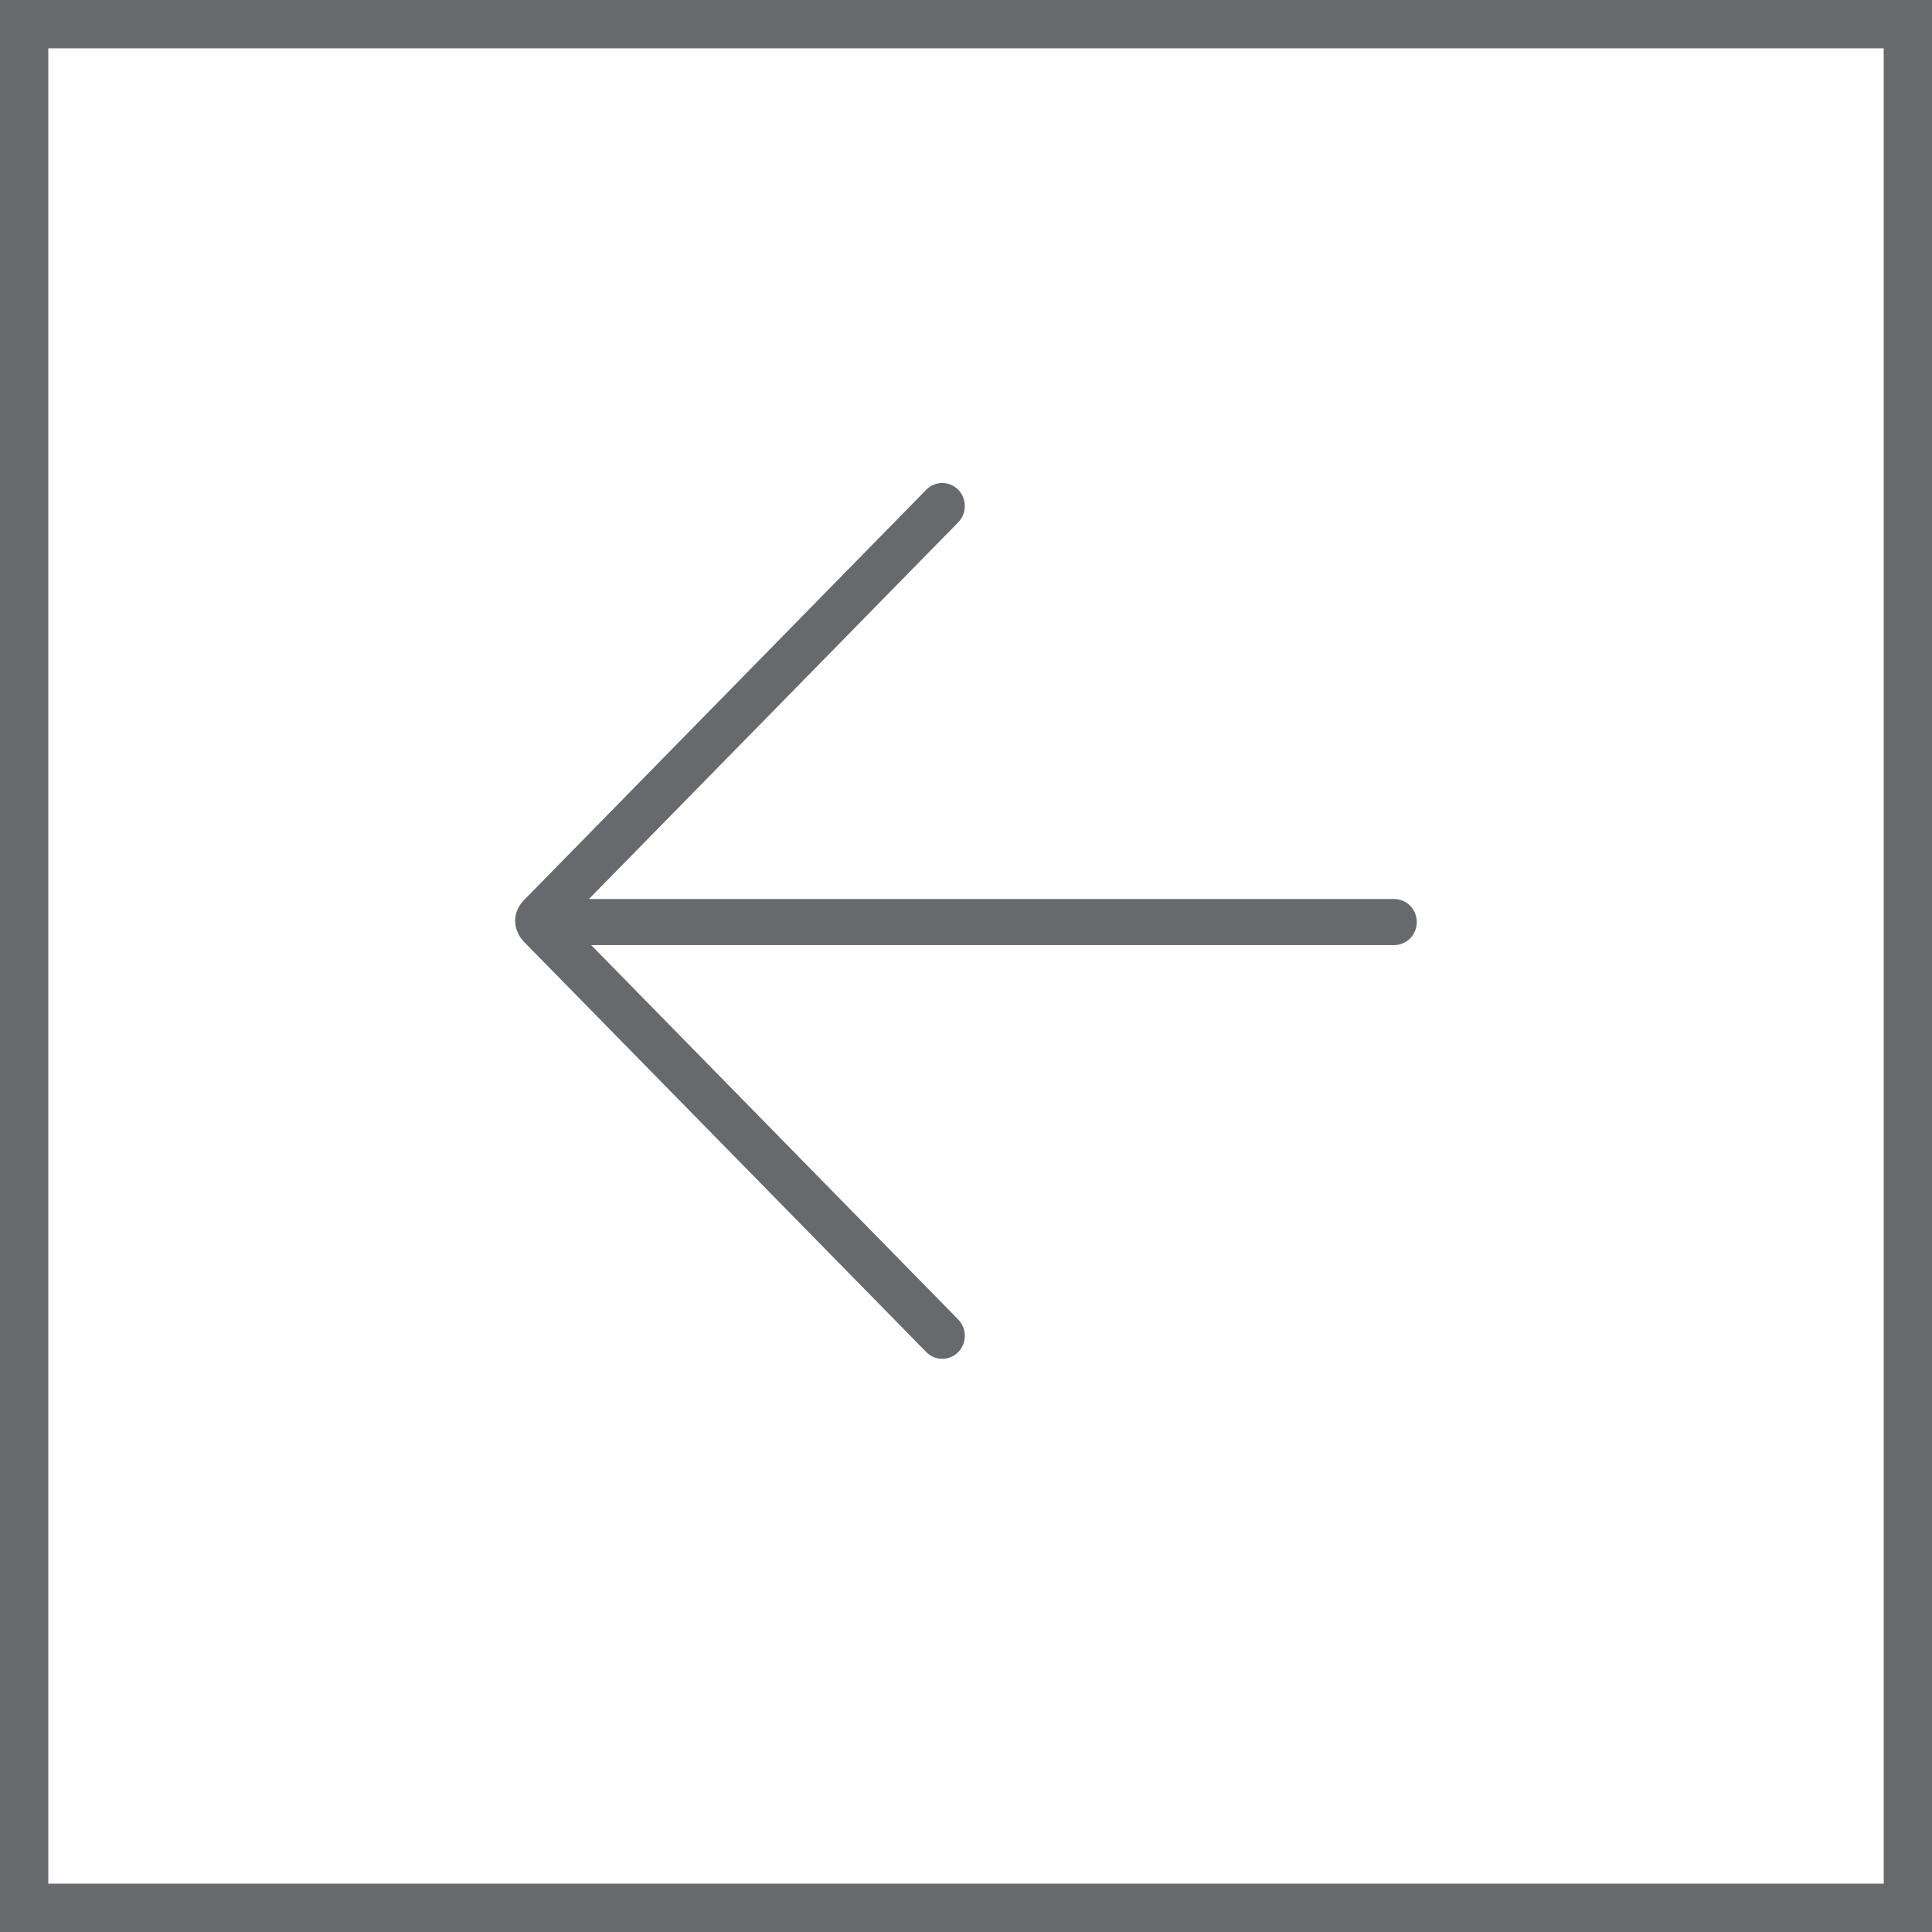
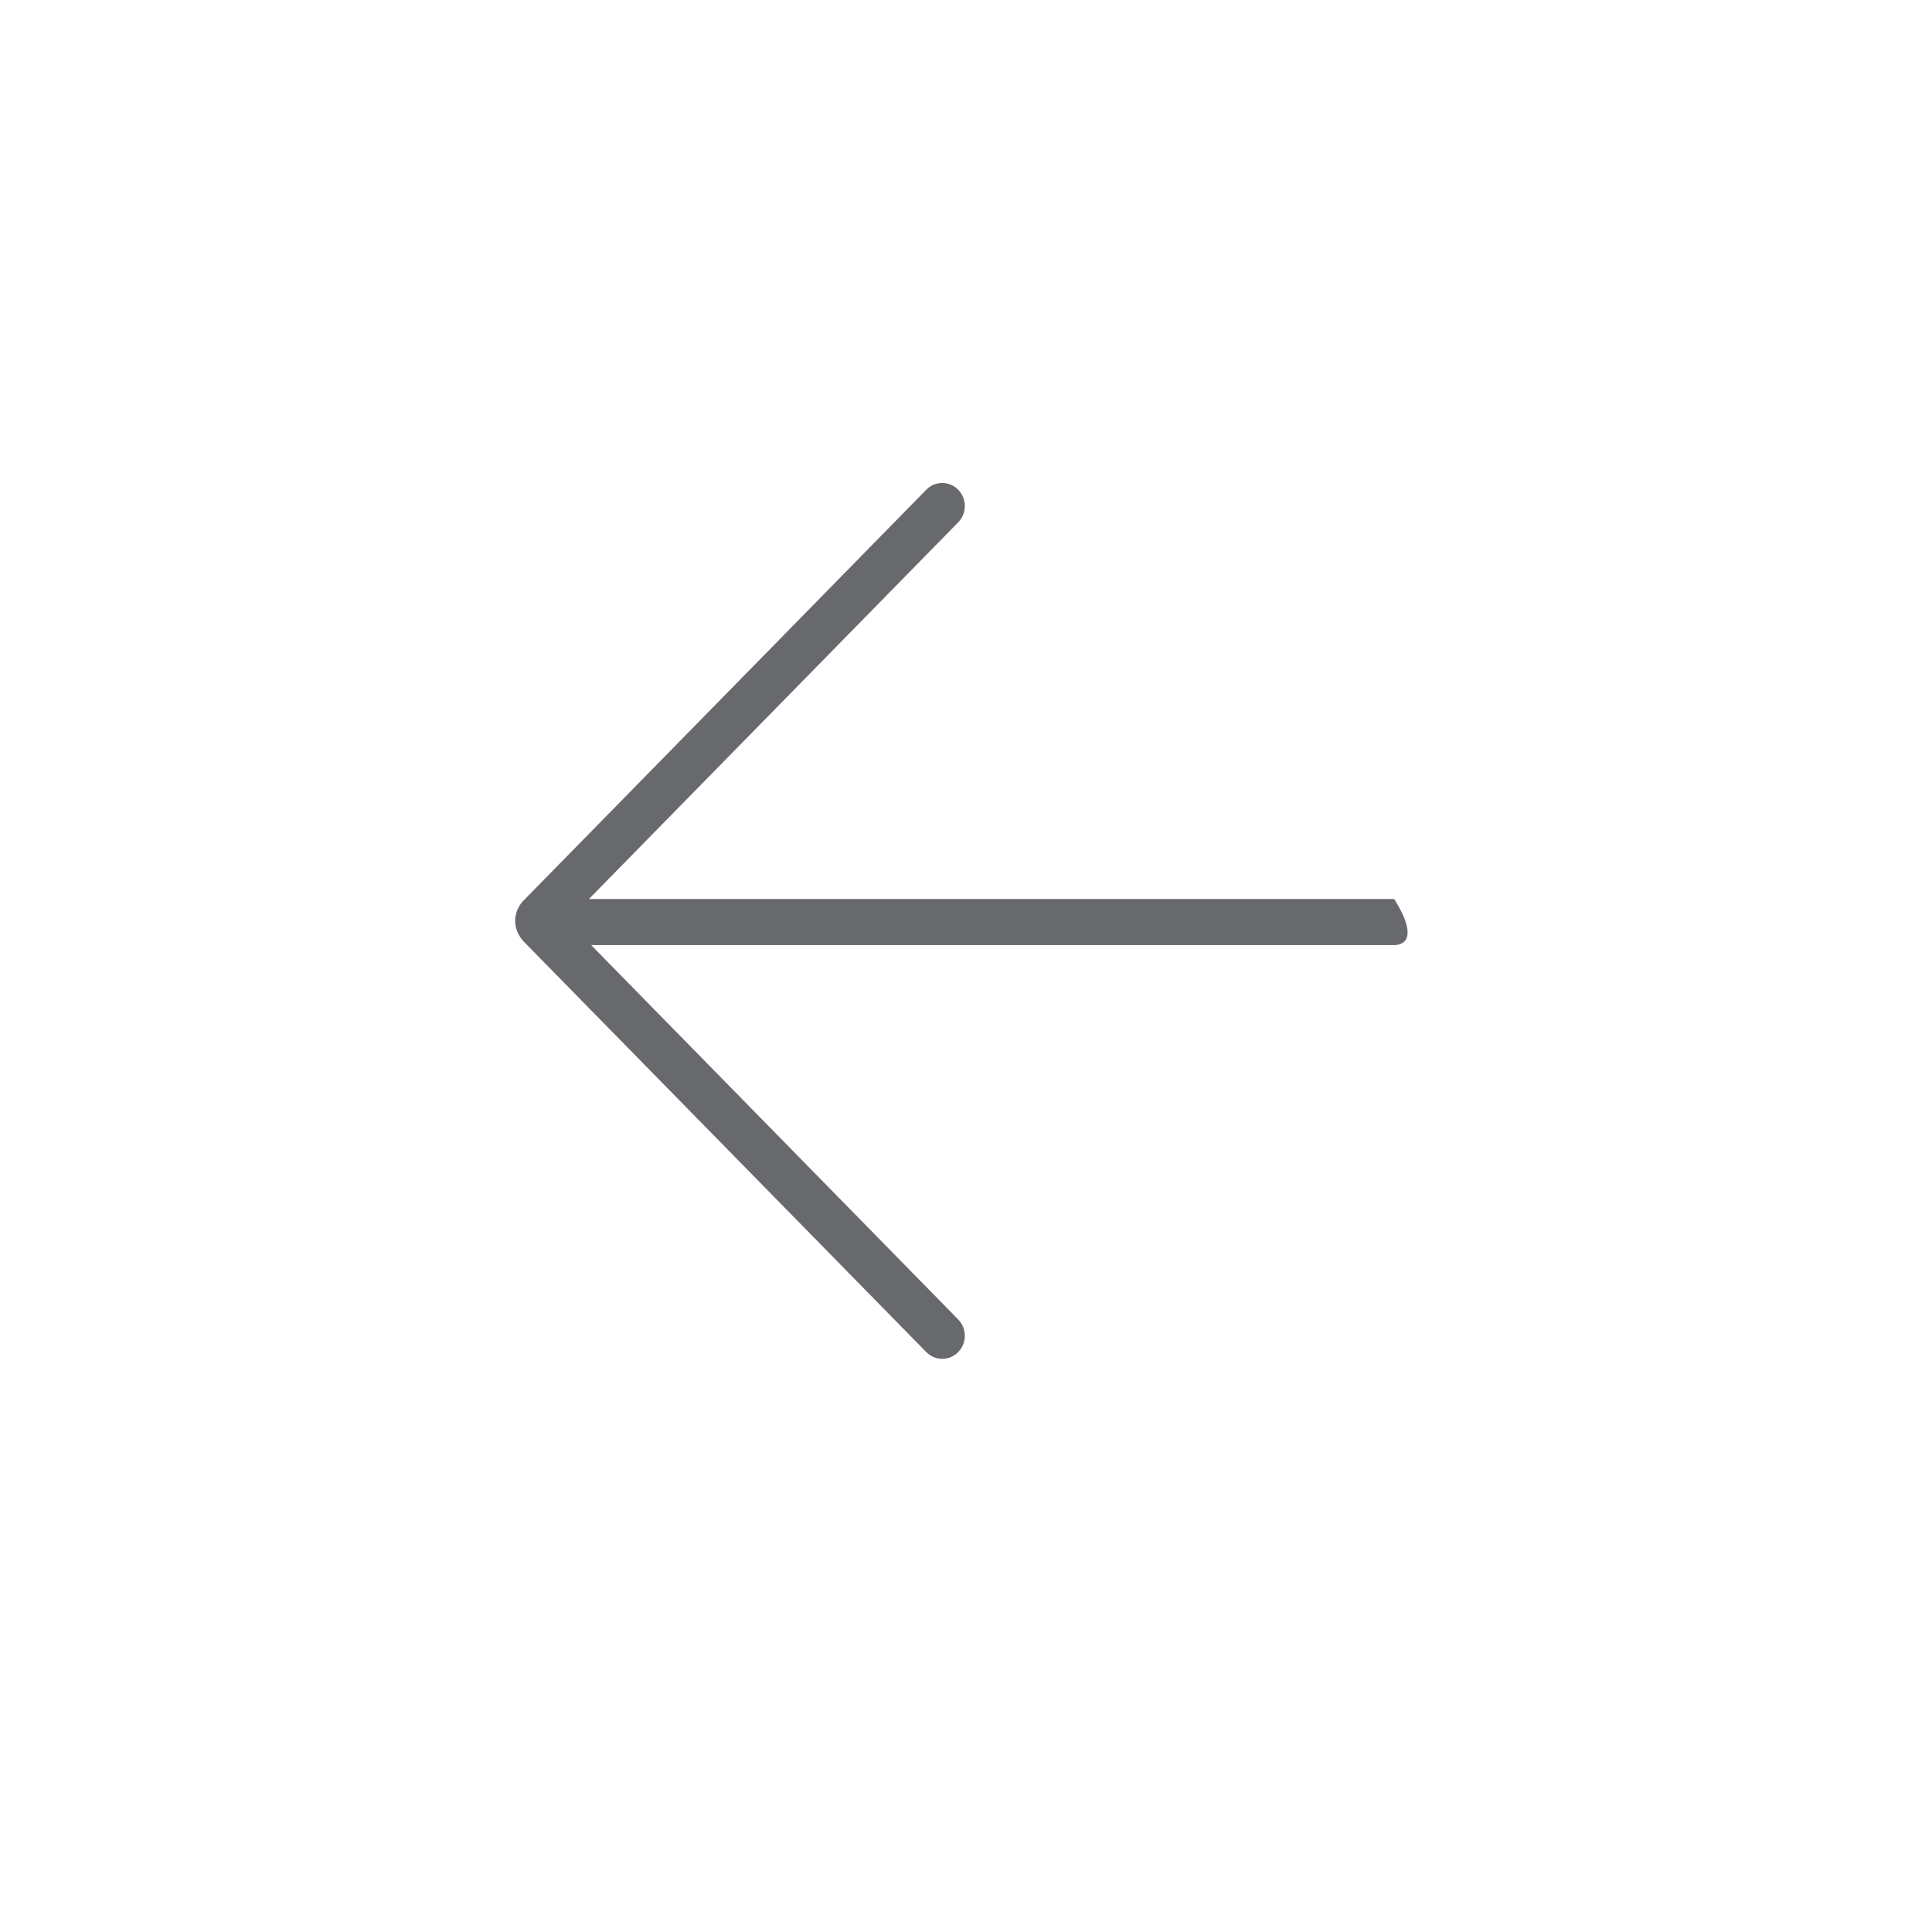
<svg xmlns="http://www.w3.org/2000/svg" width="40px" height="40px" viewBox="0 0 40 40" version="1.1">
  <title>Function/Left-01</title>
  <g id="Mobil-Table" stroke="none" stroke-width="1" fill="none" fill-rule="evenodd">
    <g id="Mobil-1" transform="translate(-78, -20)">
      <g id="Function/Left-01" transform="translate(78, 20)">
-         <rect id="Rectangle" stroke="#67696D" x="0.5" y="0.5" width="39" height="39" />
        <g id="005-right-arrow" fill-rule="evenodd" transform="translate(20, 19.067) scale(-1, 1) translate(-20, -19.067)translate(10.667, 10)" fill="#67696D">
-           <path d="M18.478,8.629 L10.156,0.14 C9.973,-0.047 9.677,-0.047 9.494,0.14 C9.312,0.326 9.312,0.628 9.494,0.814 L17.14,8.613 L0.468,8.613 C0.21,8.613 0,8.826 0,9.09 C0,9.354 0.21,9.567 0.468,9.567 L17.094,9.567 L9.494,17.319 C9.312,17.505 9.312,17.807 9.494,17.993 C9.678,18.18 9.972,18.18 10.156,17.993 L18.479,9.505 C18.504,9.481 18.687,9.297 18.665,9.018 C18.647,8.797 18.513,8.662 18.478,8.629 L18.478,8.629 Z" id="Fill-6_1_" fill-rule="nonzero" />
+           <path d="M18.478,8.629 L10.156,0.14 C9.973,-0.047 9.677,-0.047 9.494,0.14 C9.312,0.326 9.312,0.628 9.494,0.814 L17.14,8.613 L0.468,8.613 C0,9.354 0.21,9.567 0.468,9.567 L17.094,9.567 L9.494,17.319 C9.312,17.505 9.312,17.807 9.494,17.993 C9.678,18.18 9.972,18.18 10.156,17.993 L18.479,9.505 C18.504,9.481 18.687,9.297 18.665,9.018 C18.647,8.797 18.513,8.662 18.478,8.629 L18.478,8.629 Z" id="Fill-6_1_" fill-rule="nonzero" />
        </g>
      </g>
    </g>
  </g>
</svg>